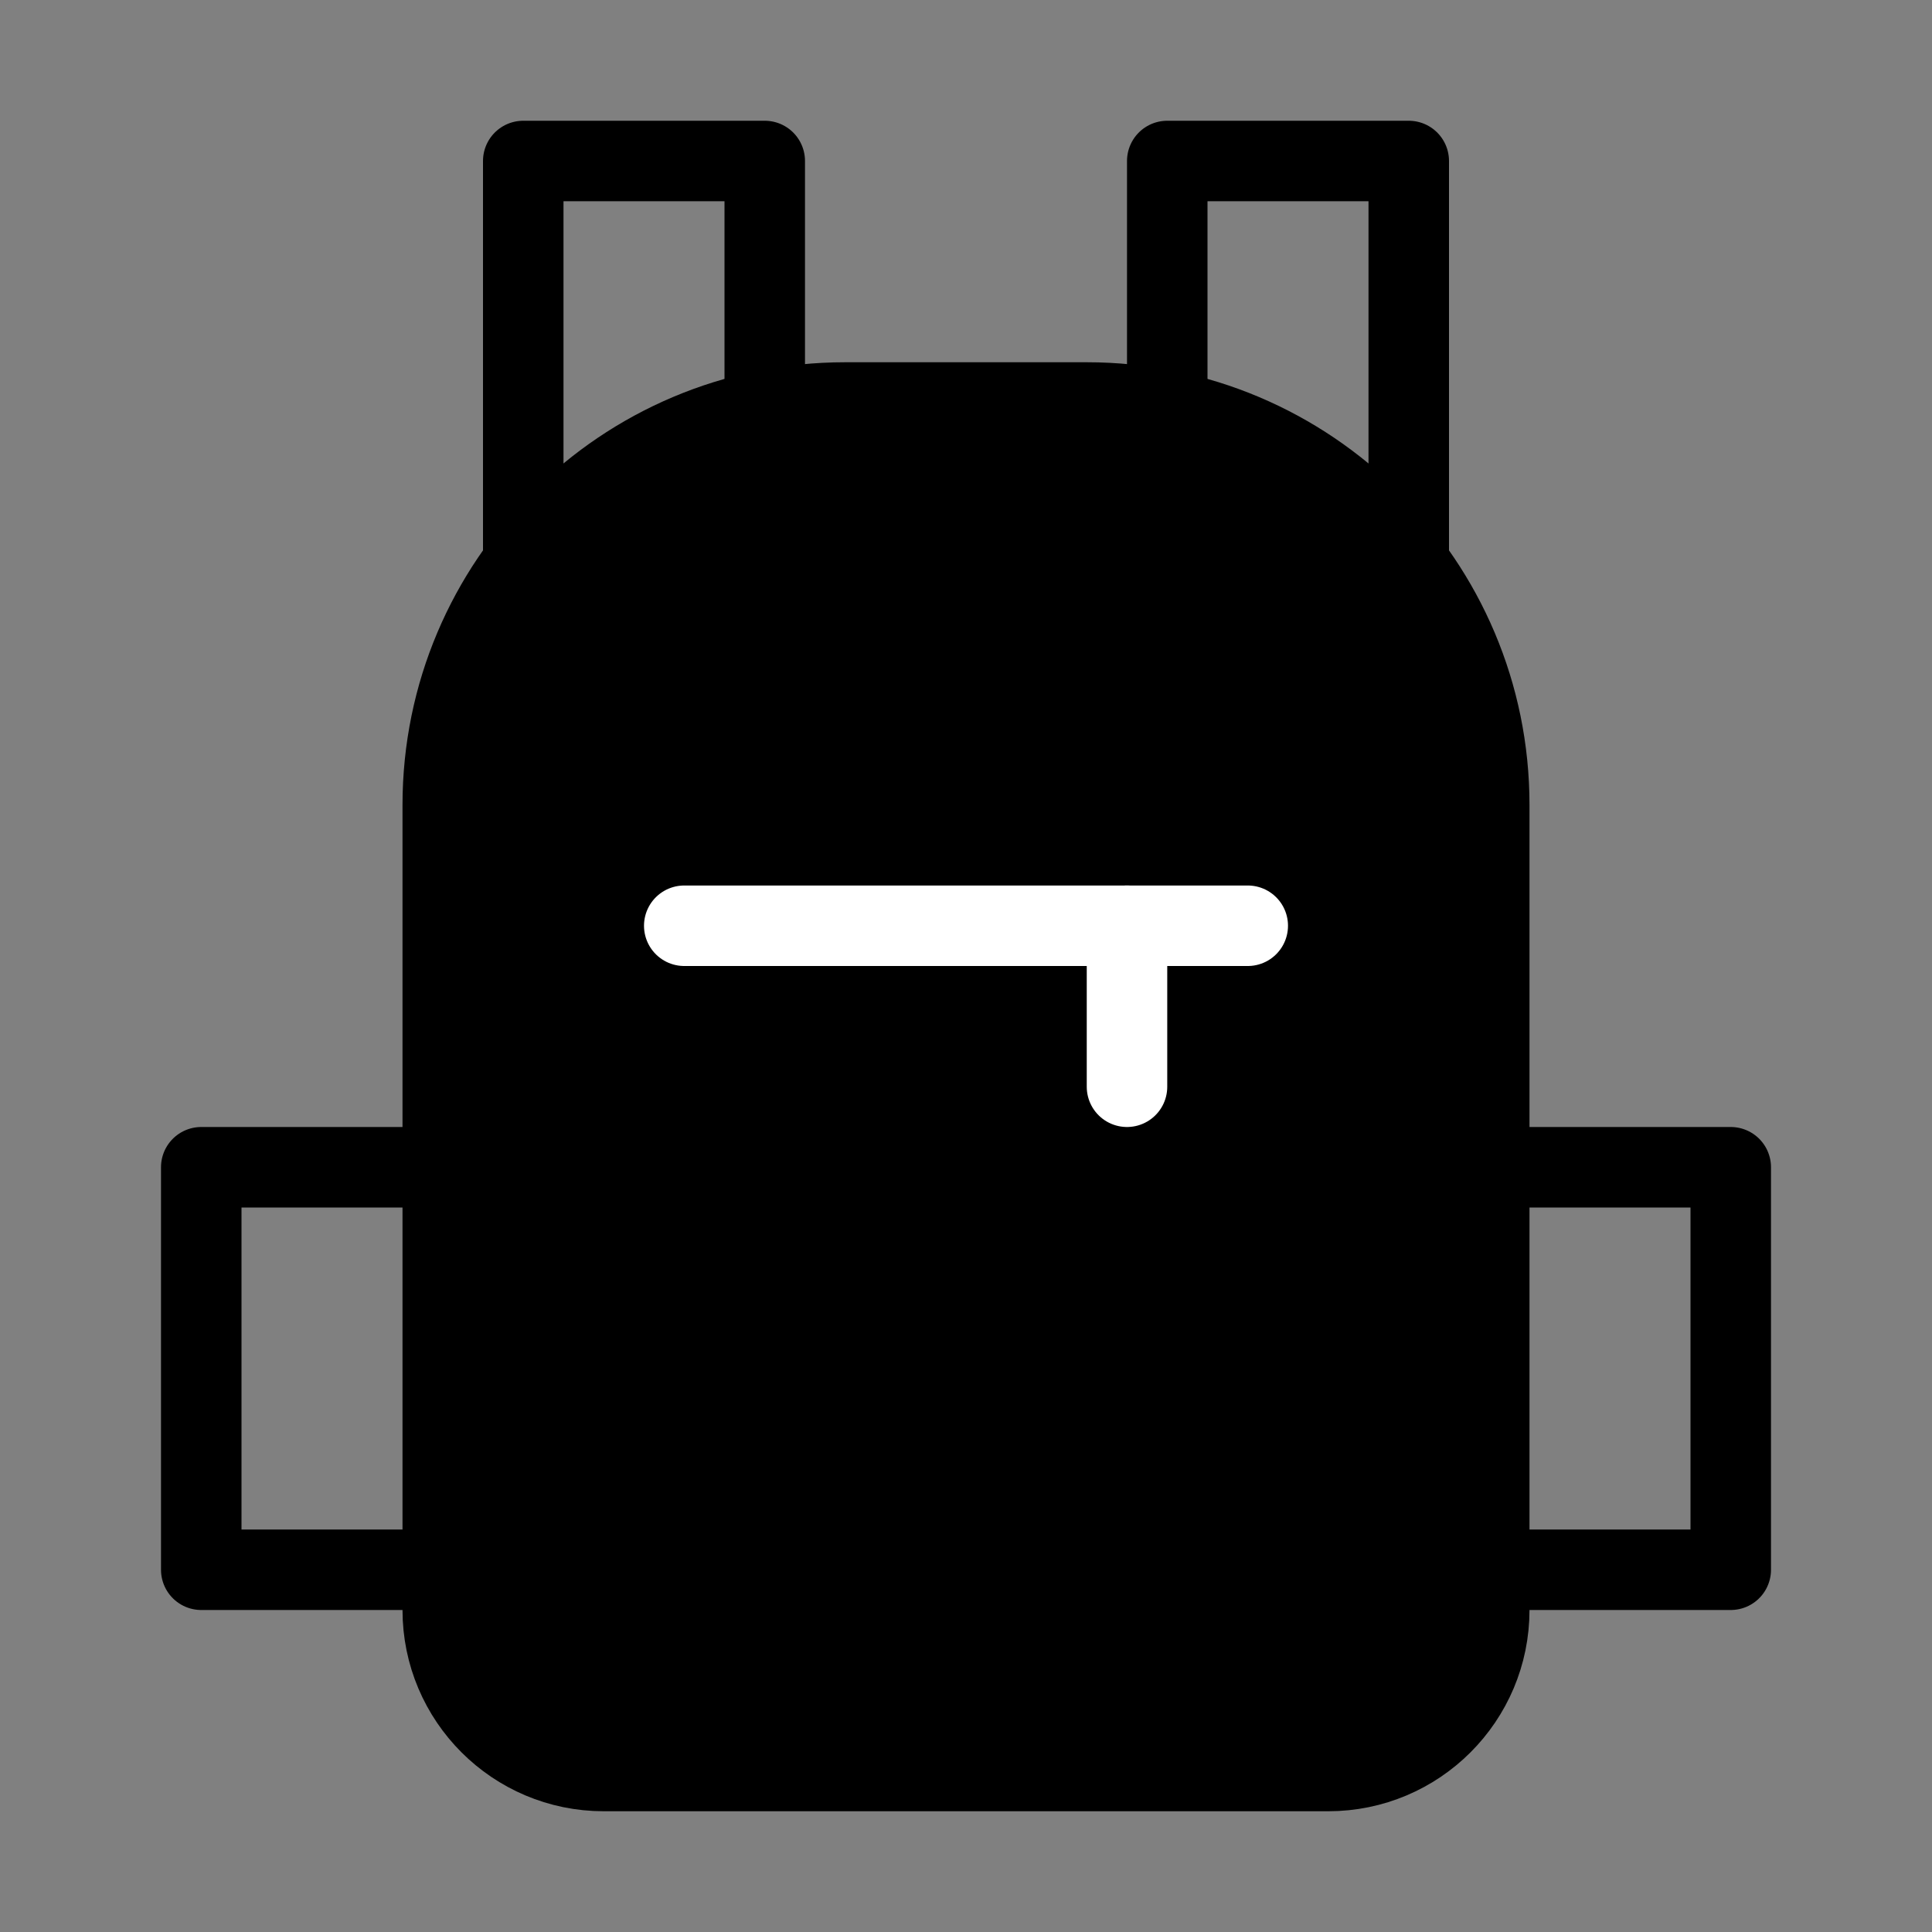
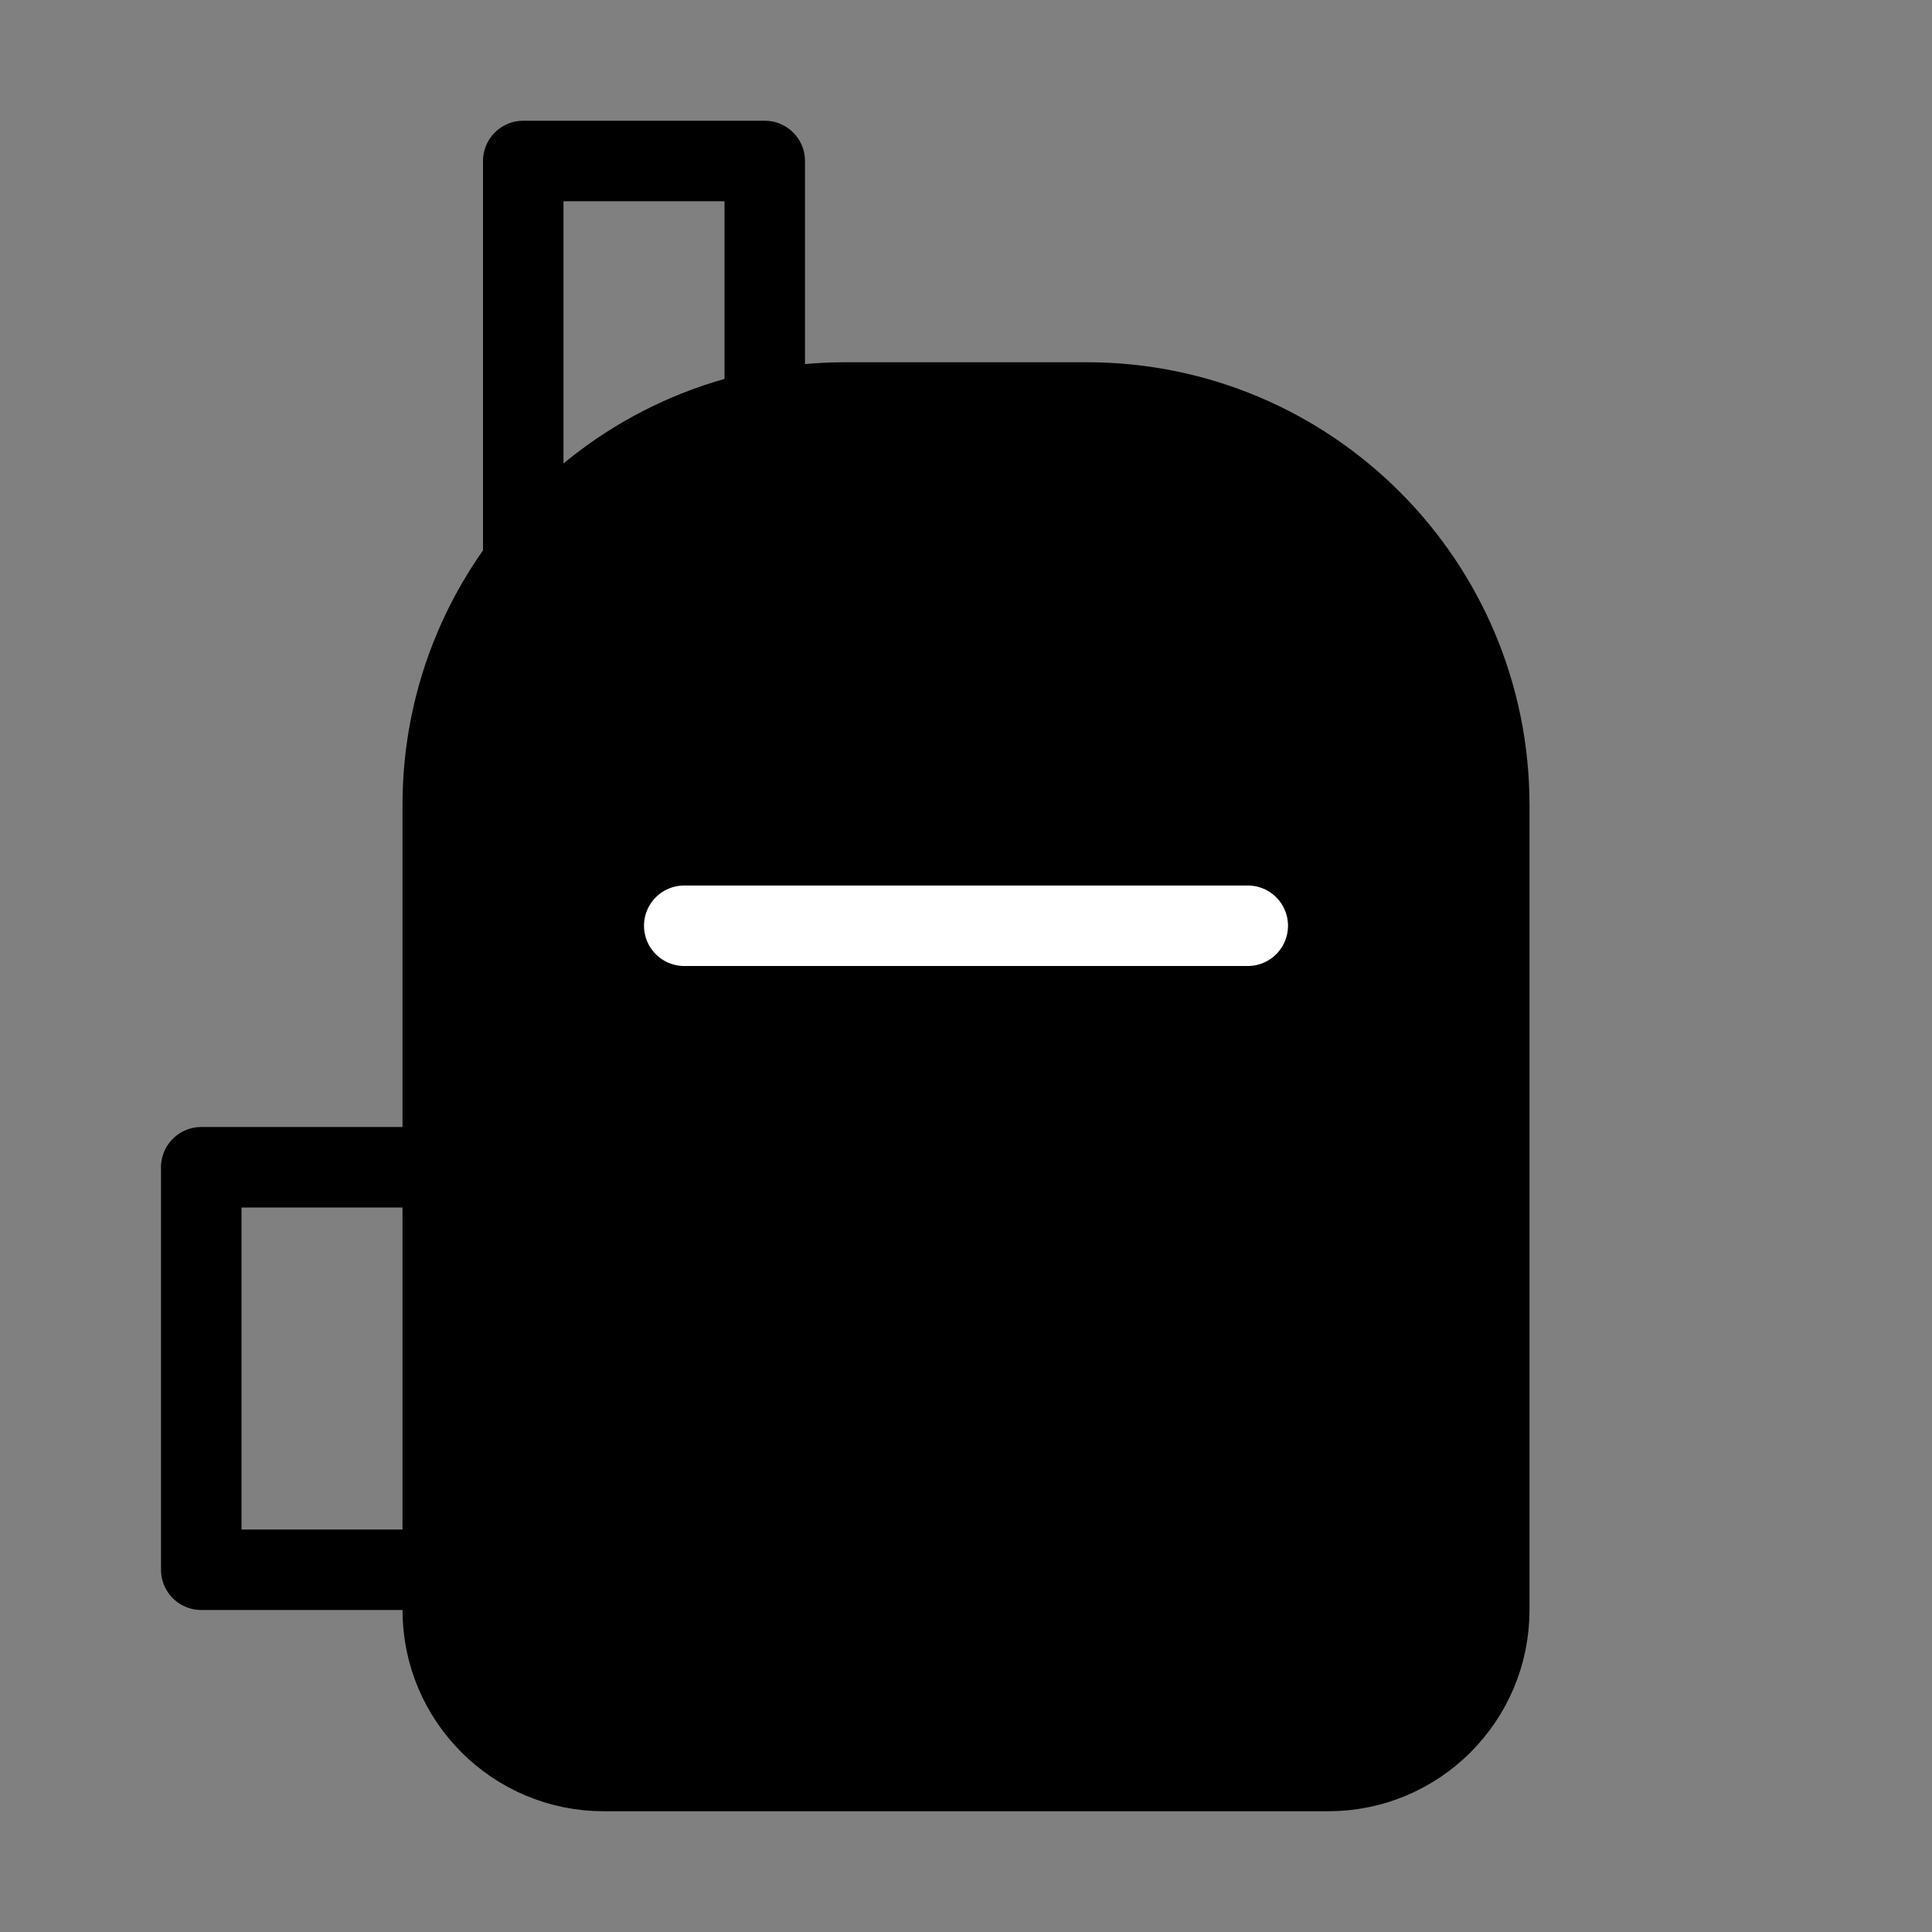
<svg xmlns="http://www.w3.org/2000/svg" viewBox="0 0 48 48" fill="none">
  <rect x="0" y="0" width="48" height="48" fill="#808080" stroke="none" />
  <path d="M19 9.556V4H13V14" stroke="currentColor" stroke-width="2" stroke-linecap="round" stroke-linejoin="round" />
-   <path d="M29 9.556V4H35V14" stroke="currentColor" stroke-width="2" stroke-linecap="round" stroke-linejoin="round" />
  <path d="M11 20C11 14.477 15.477 10 21 10H27C32.523 10 37 14.477 37 20V40C37 42.209 35.209 44 33 44H15C12.791 44 11 42.209 11 40V20Z" fill="currentColor" stroke="currentColor" stroke-width="2" stroke-linecap="round" stroke-linejoin="round" />
  <path d="M11 29H5V39H11" stroke="currentColor" stroke-width="2" stroke-linecap="round" stroke-linejoin="round" />
-   <path d="M37 29H43V39H37" stroke="currentColor" stroke-width="2" stroke-linecap="round" stroke-linejoin="round" />
-   <path d="M28 23V27" stroke="#fff" stroke-width="2" stroke-linecap="round" stroke-linejoin="round" />
  <path d="M17 23H27.5H31" stroke="#fff" stroke-width="2" stroke-linecap="round" stroke-linejoin="round" />
</svg>